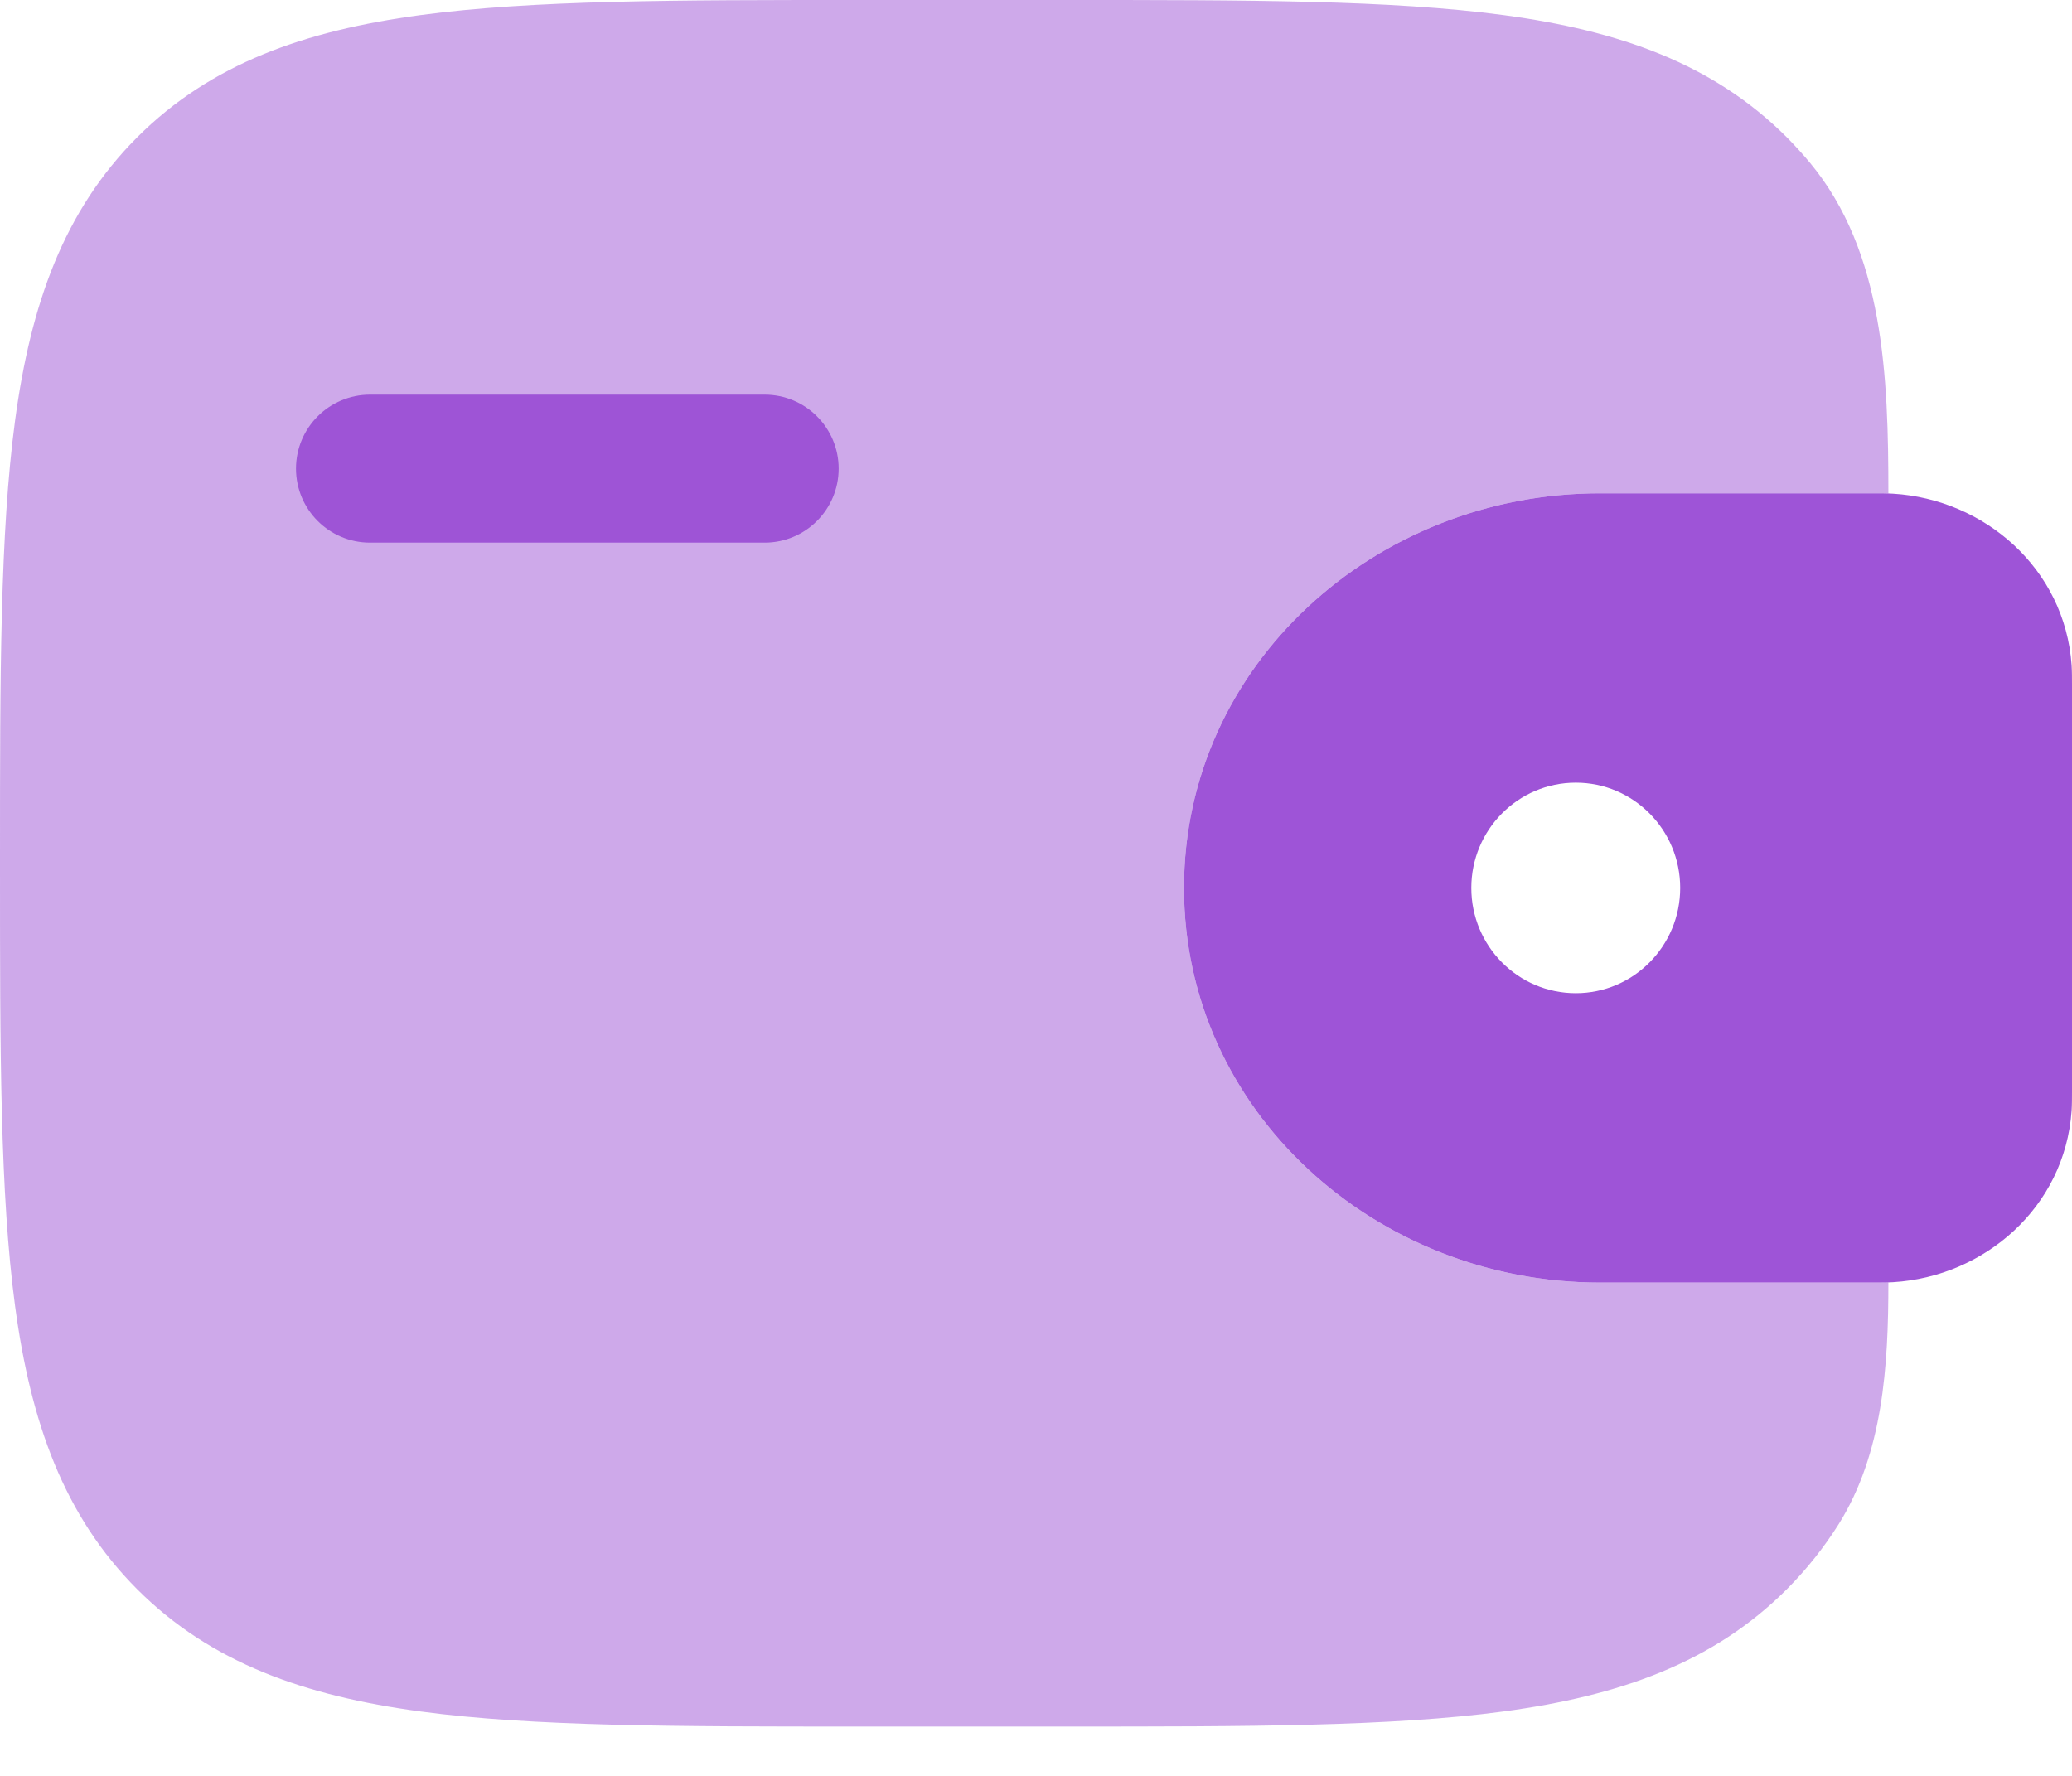
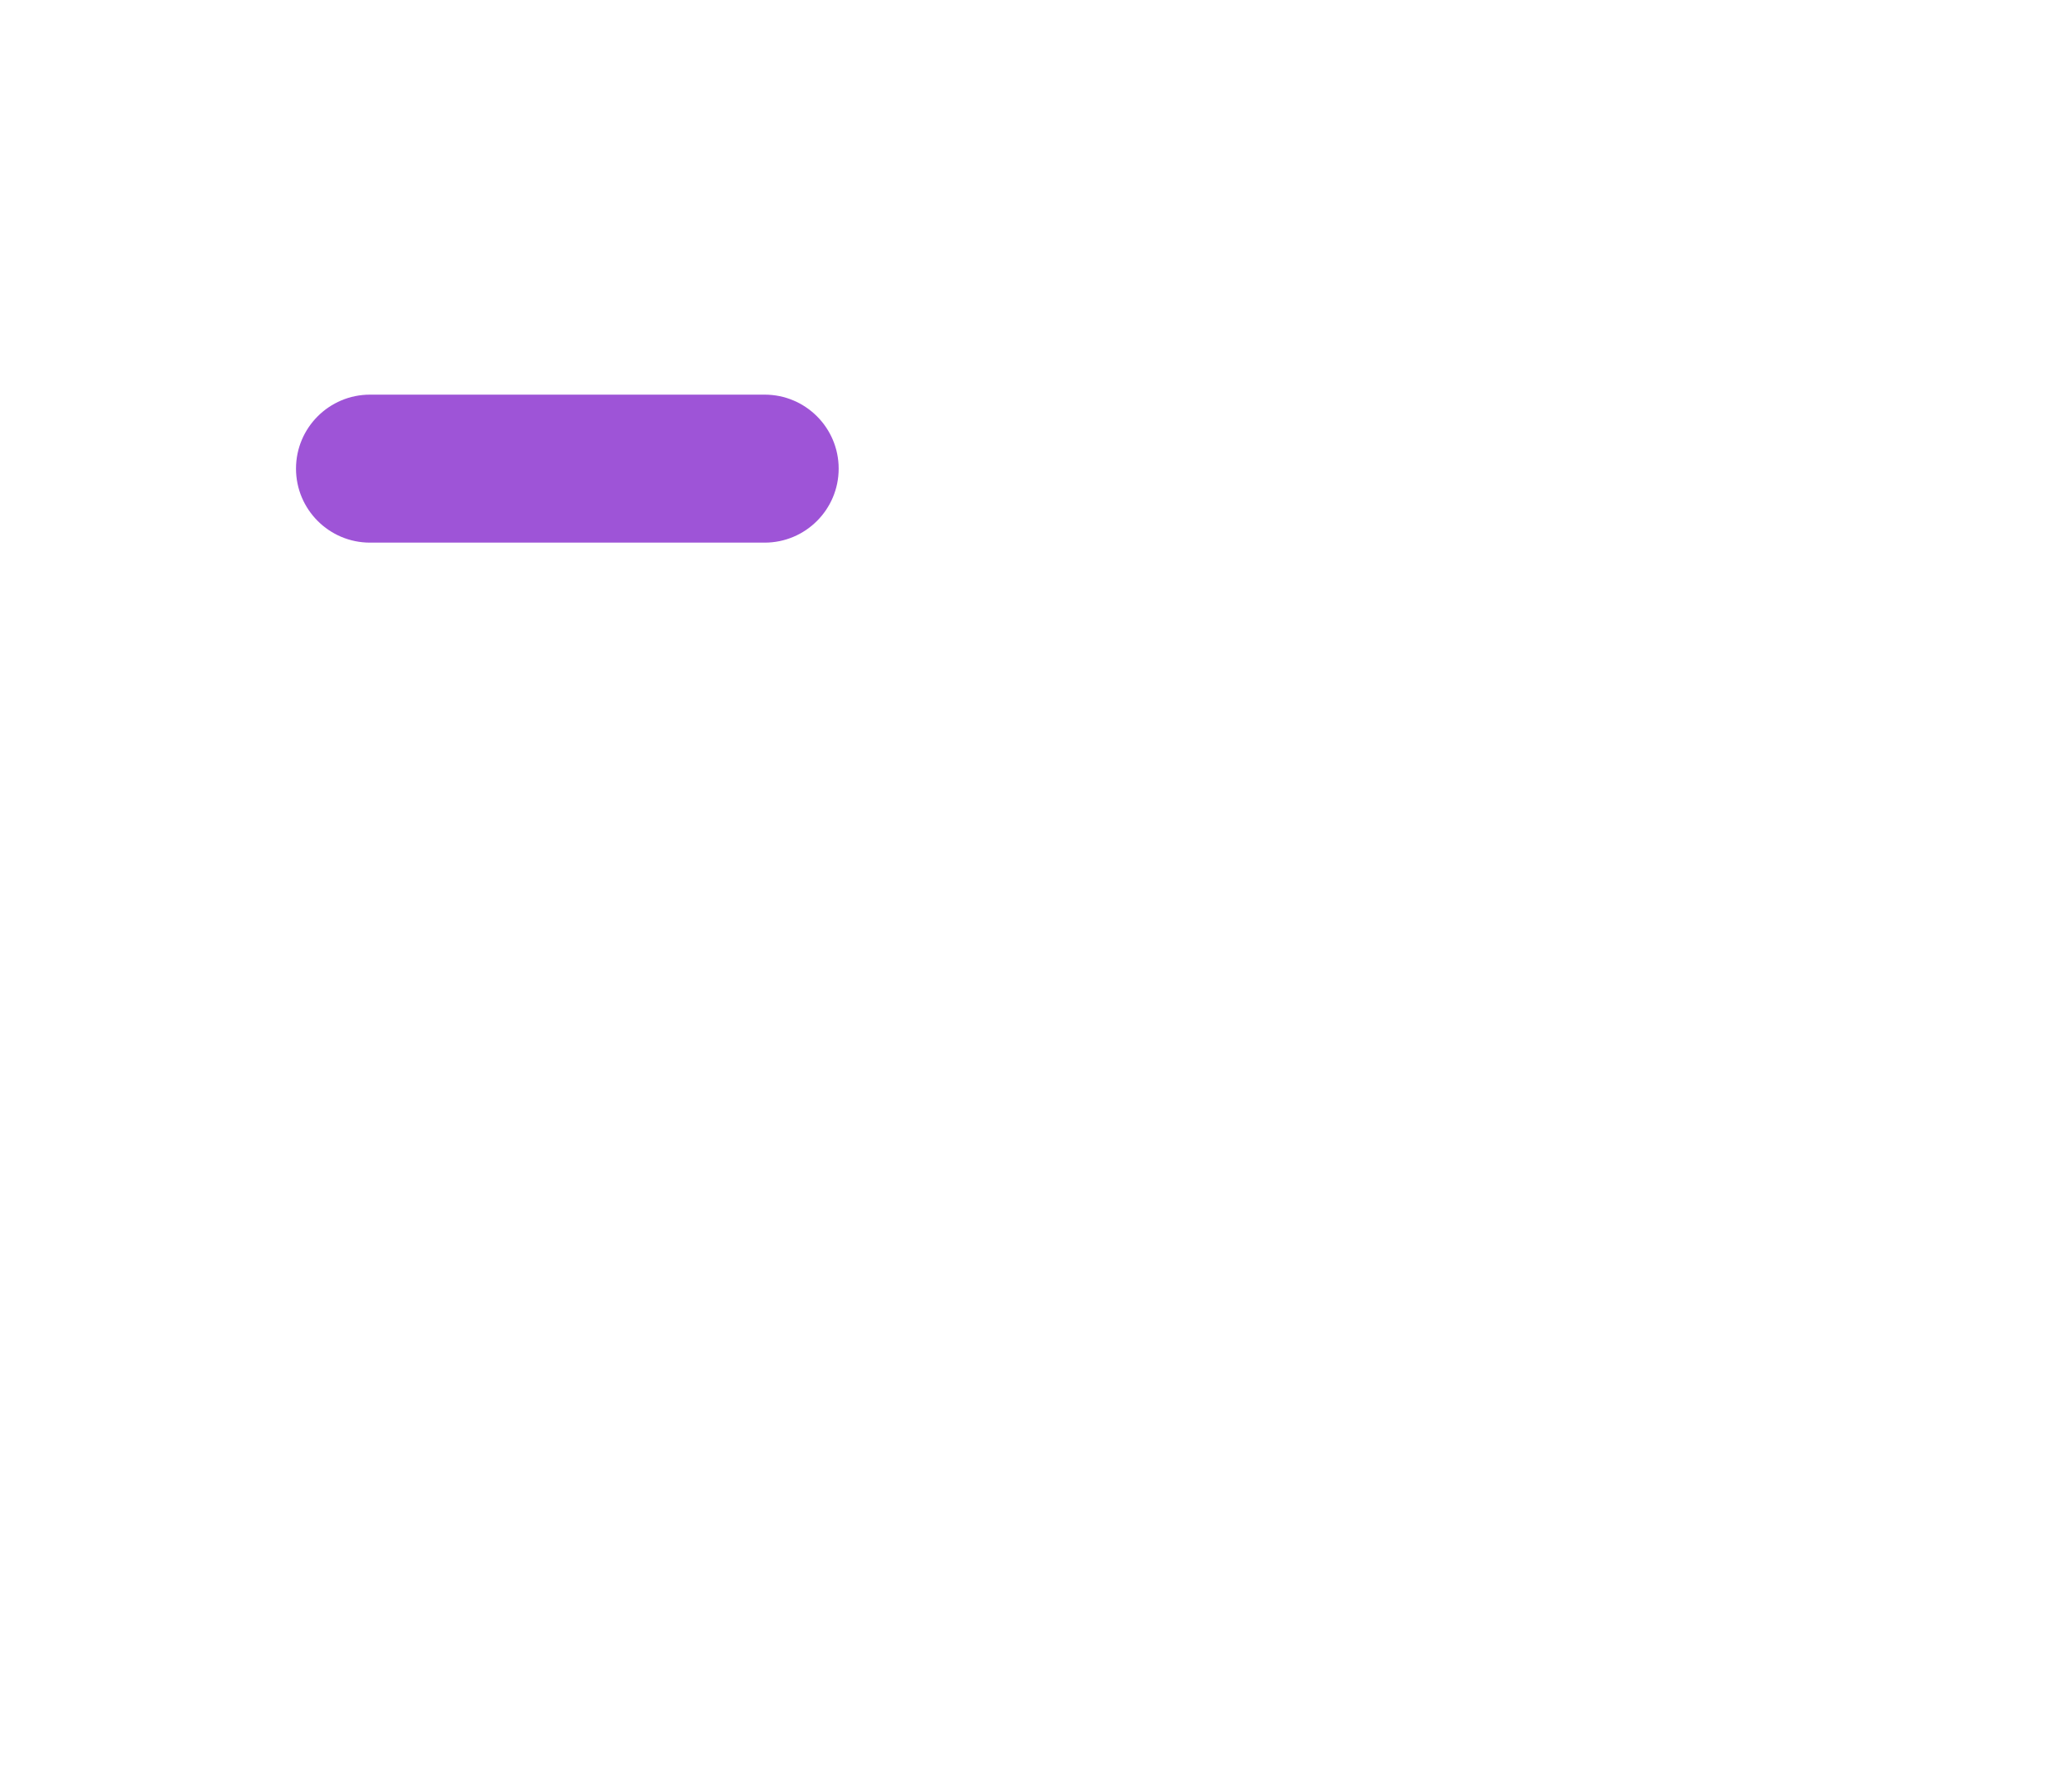
<svg xmlns="http://www.w3.org/2000/svg" width="21" height="18" viewBox="0 0 21 18" fill="none">
  <path d="M3.75 4C3.336 4 3 4.336 3 4.75C3 5.164 3.336 5.5 3.75 5.5H7.75C8.164 5.5 8.5 5.164 8.5 4.75C8.5 4.336 8.164 4 7.75 4H3.75Z" fill="#9E54D7" />
-   <path fill-rule="evenodd" clip-rule="evenodd" d="M19.188 5.004C19.126 5 19.058 5 18.988 5L18.971 5H16.215C13.944 5 12 6.736 12 9C12 11.264 13.944 13 16.215 13H18.971L18.988 13C19.058 13 19.126 13 19.188 12.996C20.111 12.94 20.927 12.239 20.996 11.259C21 11.195 21 11.126 21 11.062L21 11.044V6.956L21 6.938C21 6.874 21 6.805 20.996 6.741C20.927 5.761 20.111 5.06 19.188 5.004ZM15.971 10.067C16.555 10.067 17.029 9.589 17.029 9C17.029 8.411 16.555 7.933 15.971 7.933C15.386 7.933 14.912 8.411 14.912 9C14.912 9.589 15.386 10.067 15.971 10.067Z" fill="#9E54D7" />
-   <path opacity="0.5" d="M19.139 5.002C19.139 3.821 19.096 2.554 18.342 1.647C18.269 1.559 18.191 1.474 18.109 1.391C17.36 0.643 16.411 0.311 15.239 0.153C14.1 -2.70754e-05 12.644 -1.49691e-05 10.806 3.04079e-07H8.694C6.856 -1.46711e-05 5.4 -2.6539e-05 4.261 0.153C3.089 0.311 2.14 0.643 1.391 1.391C0.643 2.14 0.311 3.089 0.153 4.261C-2.70754e-05 5.4 -1.49691e-05 6.856 3.04079e-07 8.694V8.806C-1.48499e-05 10.644 -2.68519e-05 12.1 0.153 13.239C0.311 14.411 0.643 15.36 1.391 16.109C2.14 16.857 3.089 17.189 4.261 17.347C5.4 17.5 6.856 17.5 8.694 17.5H10.806C12.644 17.5 14.1 17.5 15.239 17.347C16.411 17.189 17.36 16.857 18.109 16.109C18.313 15.904 18.487 15.684 18.635 15.449C19.085 14.729 19.139 13.847 19.139 12.998C19.091 13 19.04 13 18.988 13L16.215 13C13.944 13 12 11.264 12 9C12 6.736 13.944 5 16.215 5L18.988 5C19.04 5 19.091 5 19.139 5.002Z" fill="#9E54D7" />
</svg>